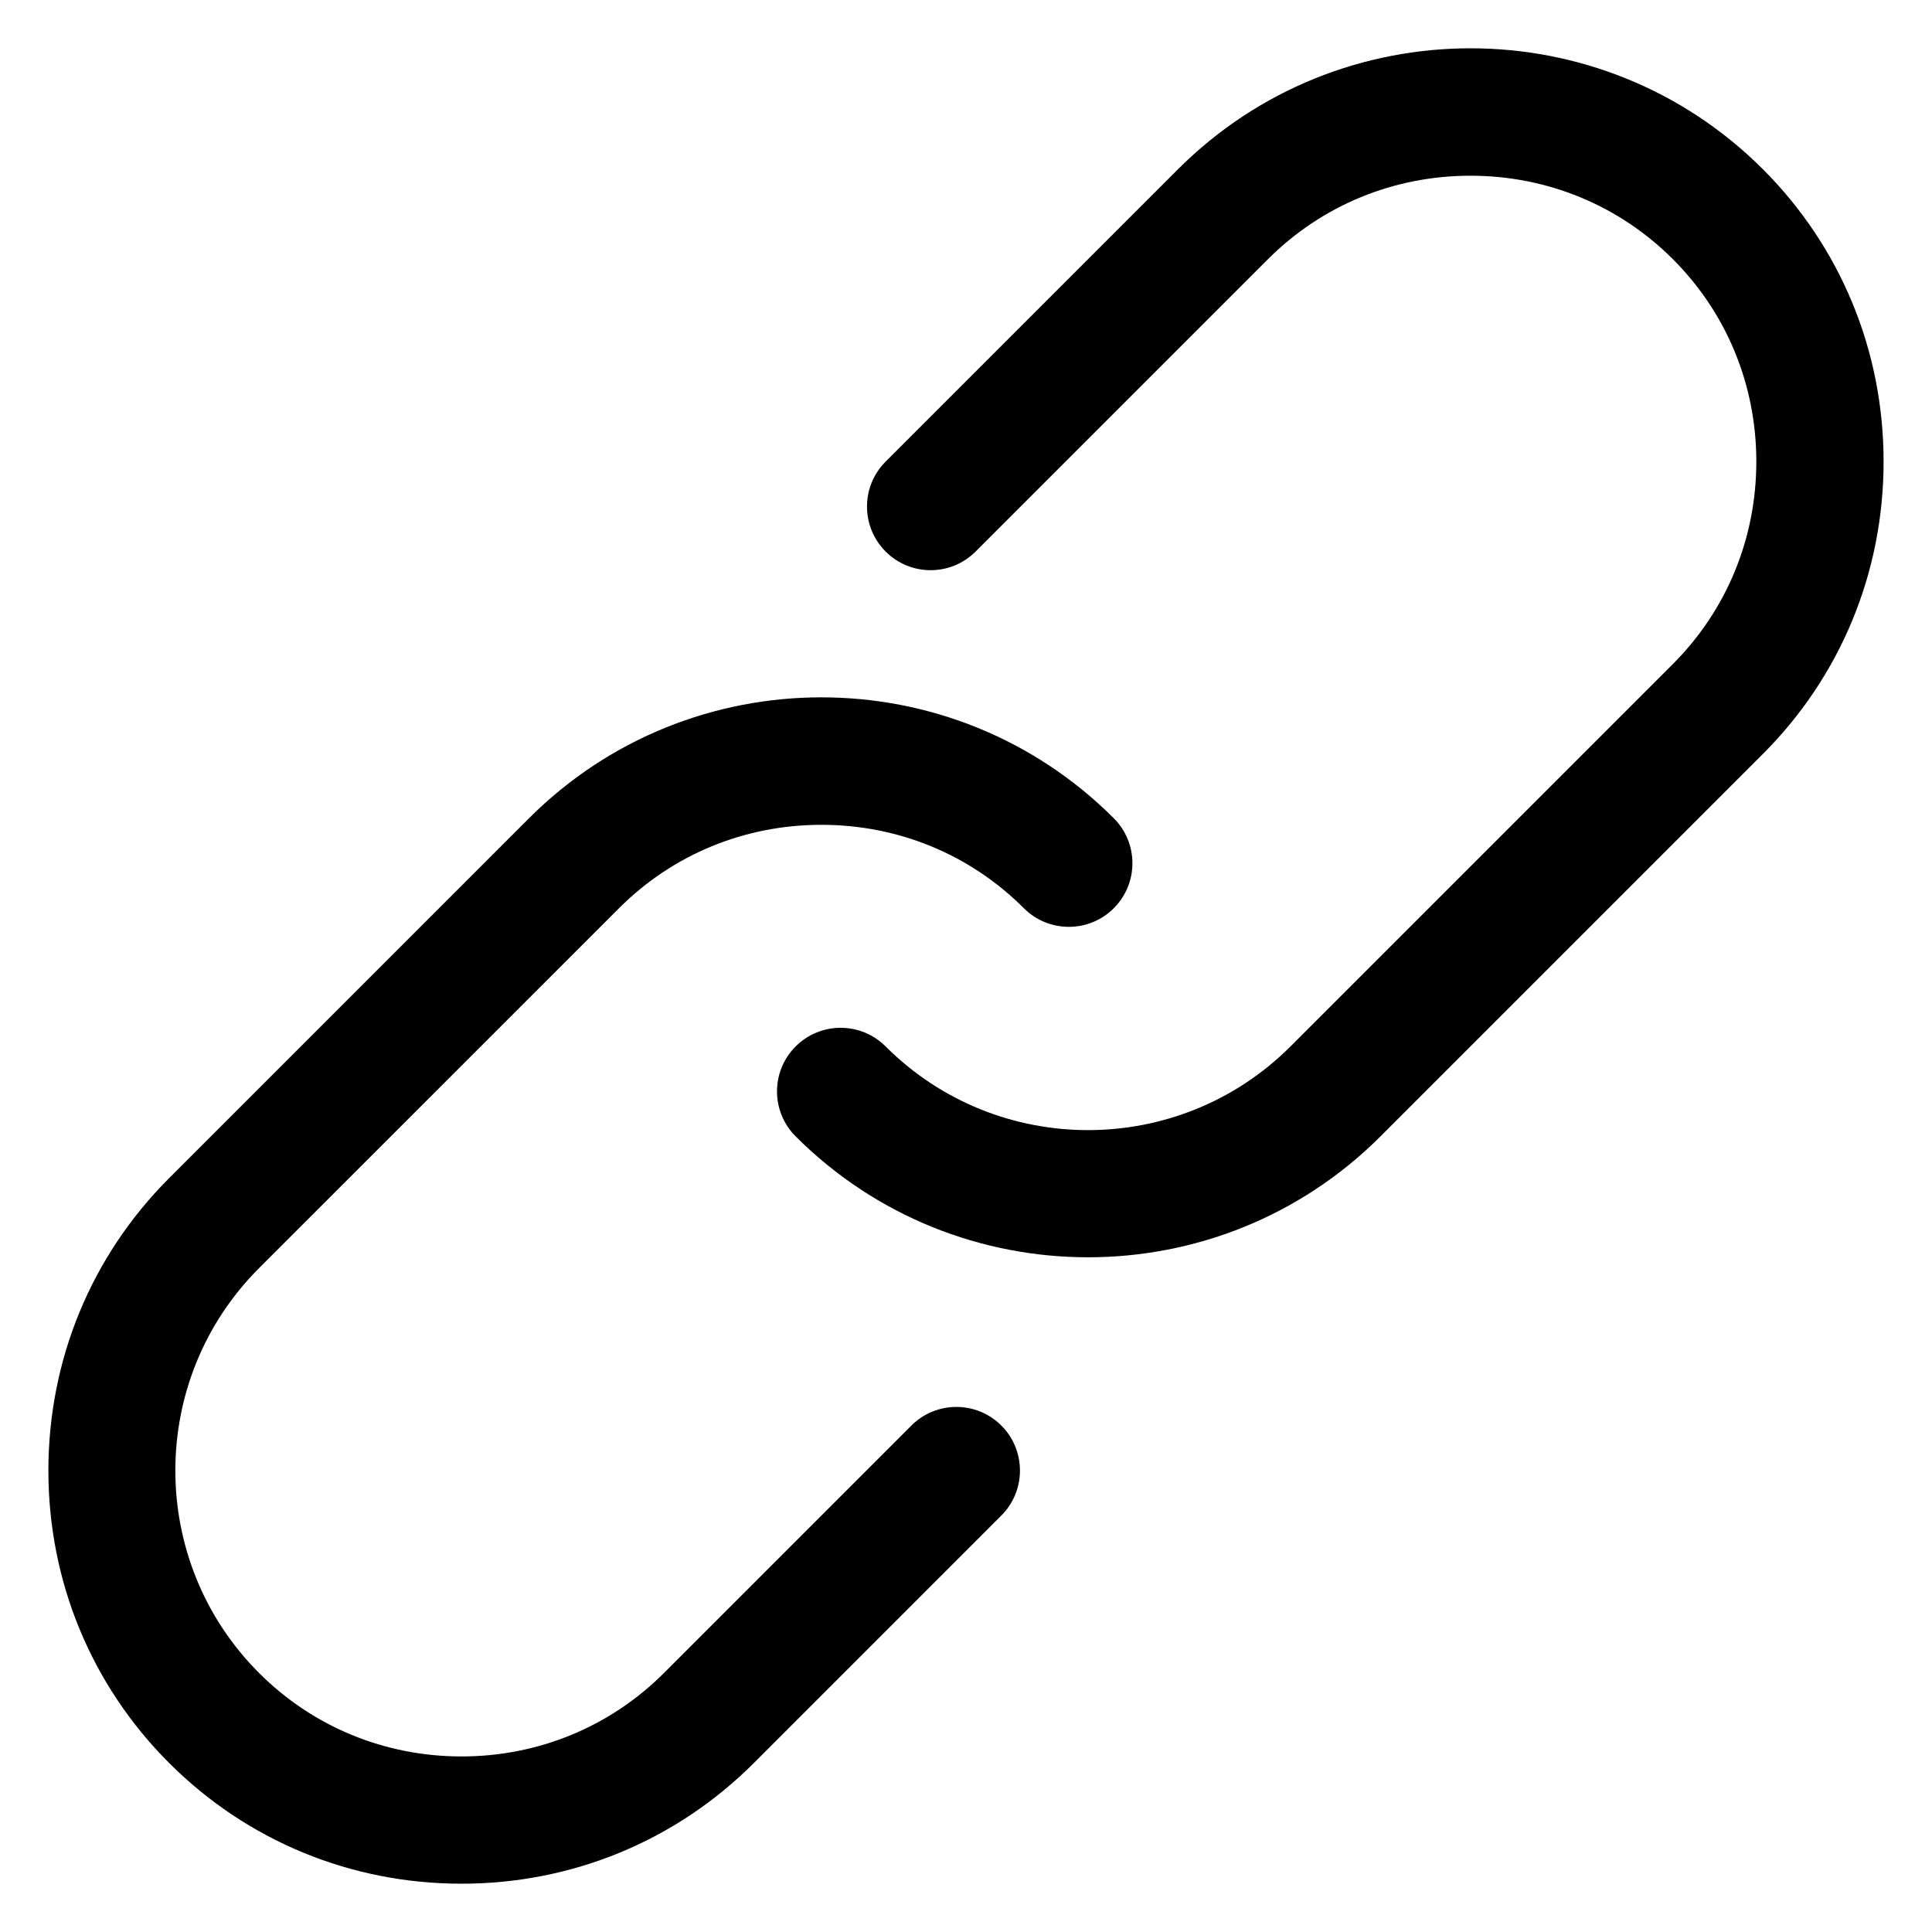
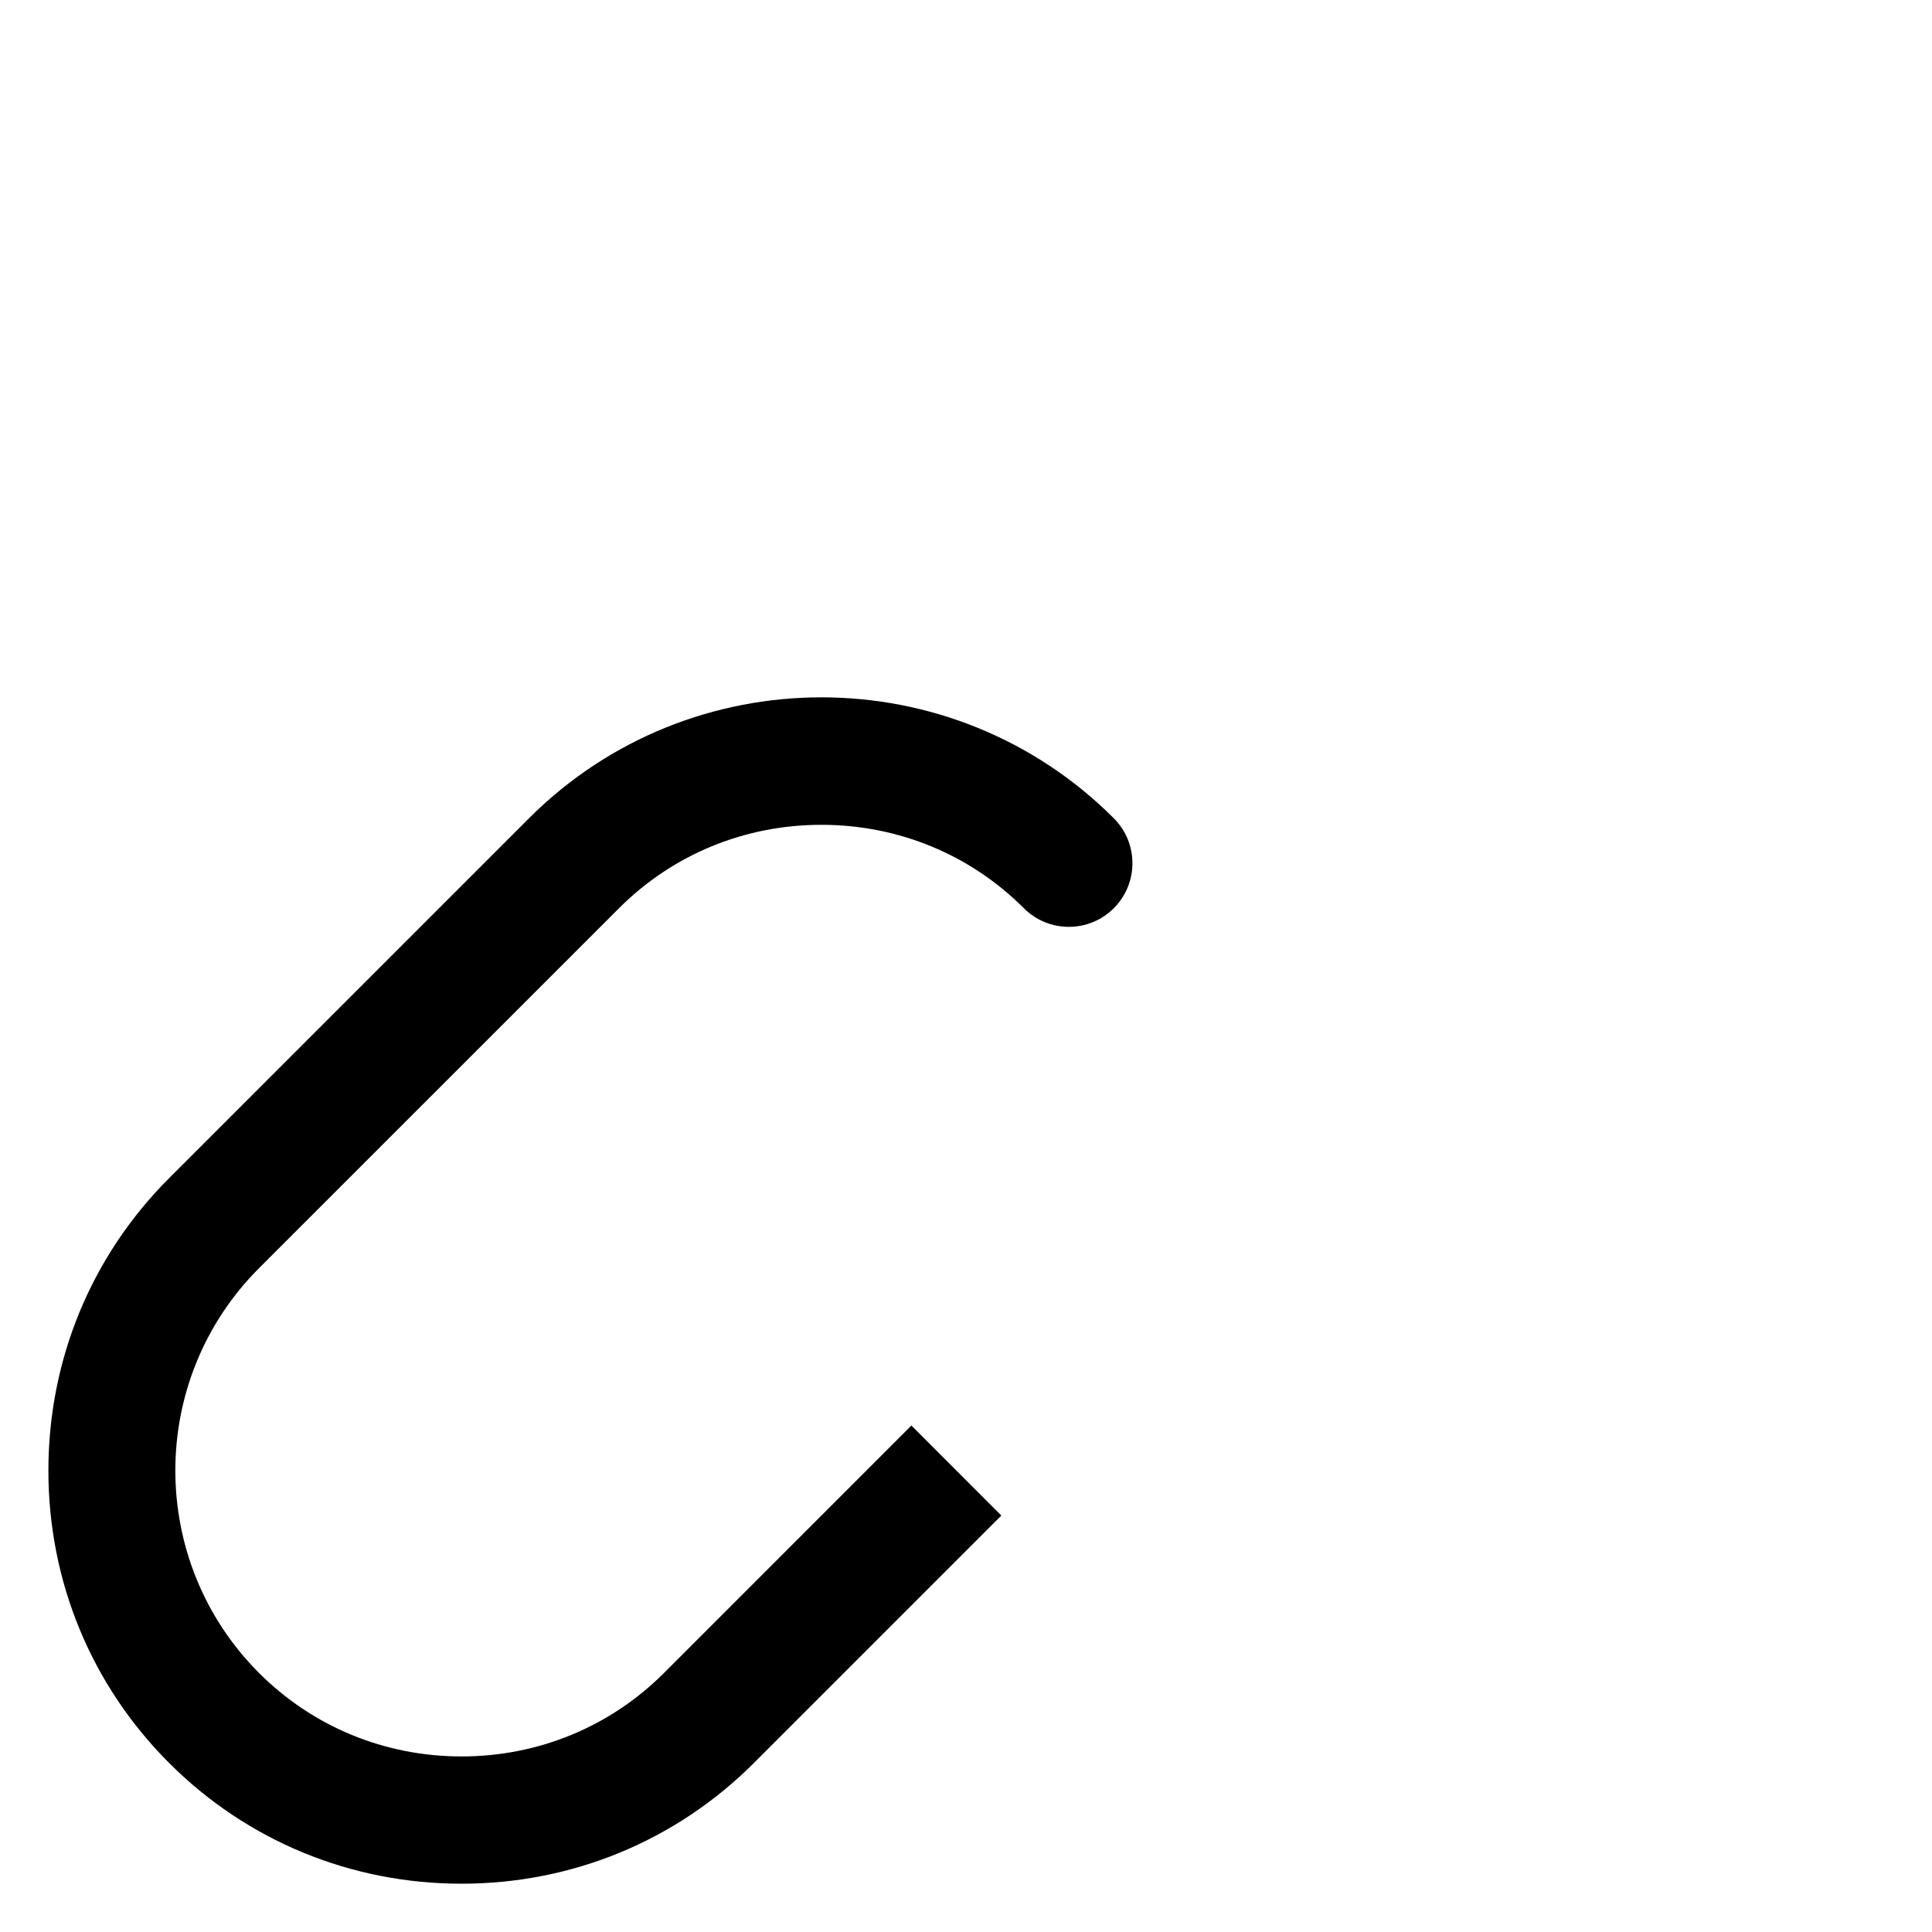
<svg xmlns="http://www.w3.org/2000/svg" id="Layer_1" enable-background="new 0 0 100 100" viewBox="0 0 100 100">
  <g clip-rule="evenodd" fill-rule="evenodd">
-     <path d="m91.245 8.757c-8.345-8.345-21.923-8.341-30.269 0l-15.135 15.135c-1.287 1.287-1.287 3.37 0 4.656 1.286 1.287 3.37 1.287 4.656 0l15.135-15.135c2.786-2.783 6.505-4.318 10.476-4.318 3.975 0 7.694 1.534 10.48 4.319 2.784 2.784 4.319 6.506 4.319 10.478 0 3.971-1.535 7.693-4.319 10.478l-19.793 19.793c-5.777 5.776-15.179 5.776-20.956 0-1.285-1.286-3.37-1.286-4.656 0-1.287 1.285-1.287 3.372 0 4.656 4.172 4.172 9.653 6.258 15.135 6.258s10.963-2.086 15.135-6.258l19.792-19.792c4.029-4.03 6.249-9.403 6.249-15.136 0-5.73-2.22-11.106-6.249-15.135z" />
-     <path d="m47.174 73.785-12.807 12.809c-2.786 2.784-6.507 4.319-10.48 4.319-3.971 0-7.695-1.535-10.478-4.319-5.778-5.778-5.778-15.179 0-20.956l18.631-18.629c2.784-2.785 6.505-4.317 10.478-4.317 3.971 0 7.692 1.532 10.476 4.317 1.286 1.286 3.371 1.286 4.656 0 1.286-1.286 1.286-3.371 0-4.656-8.343-8.345-21.922-8.346-30.269 0l-18.629 18.629c-4.027 4.028-6.247 9.403-6.247 15.136 0 5.73 2.22 11.106 6.249 15.133 4.027 4.029 9.403 6.249 15.133 6.249 5.733 0 11.107-2.22 15.136-6.249l12.806-12.807c1.286-1.287 1.286-3.37 0-4.658-1.285-1.285-3.37-1.285-4.656 0z" />
+     <path d="m47.174 73.785-12.807 12.809c-2.786 2.784-6.507 4.319-10.48 4.319-3.971 0-7.695-1.535-10.478-4.319-5.778-5.778-5.778-15.179 0-20.956l18.631-18.629c2.784-2.785 6.505-4.317 10.478-4.317 3.971 0 7.692 1.532 10.476 4.317 1.286 1.286 3.371 1.286 4.656 0 1.286-1.286 1.286-3.371 0-4.656-8.343-8.345-21.922-8.346-30.269 0l-18.629 18.629c-4.027 4.028-6.247 9.403-6.247 15.136 0 5.73 2.22 11.106 6.249 15.133 4.027 4.029 9.403 6.249 15.133 6.249 5.733 0 11.107-2.22 15.136-6.249l12.806-12.807z" />
  </g>
</svg>